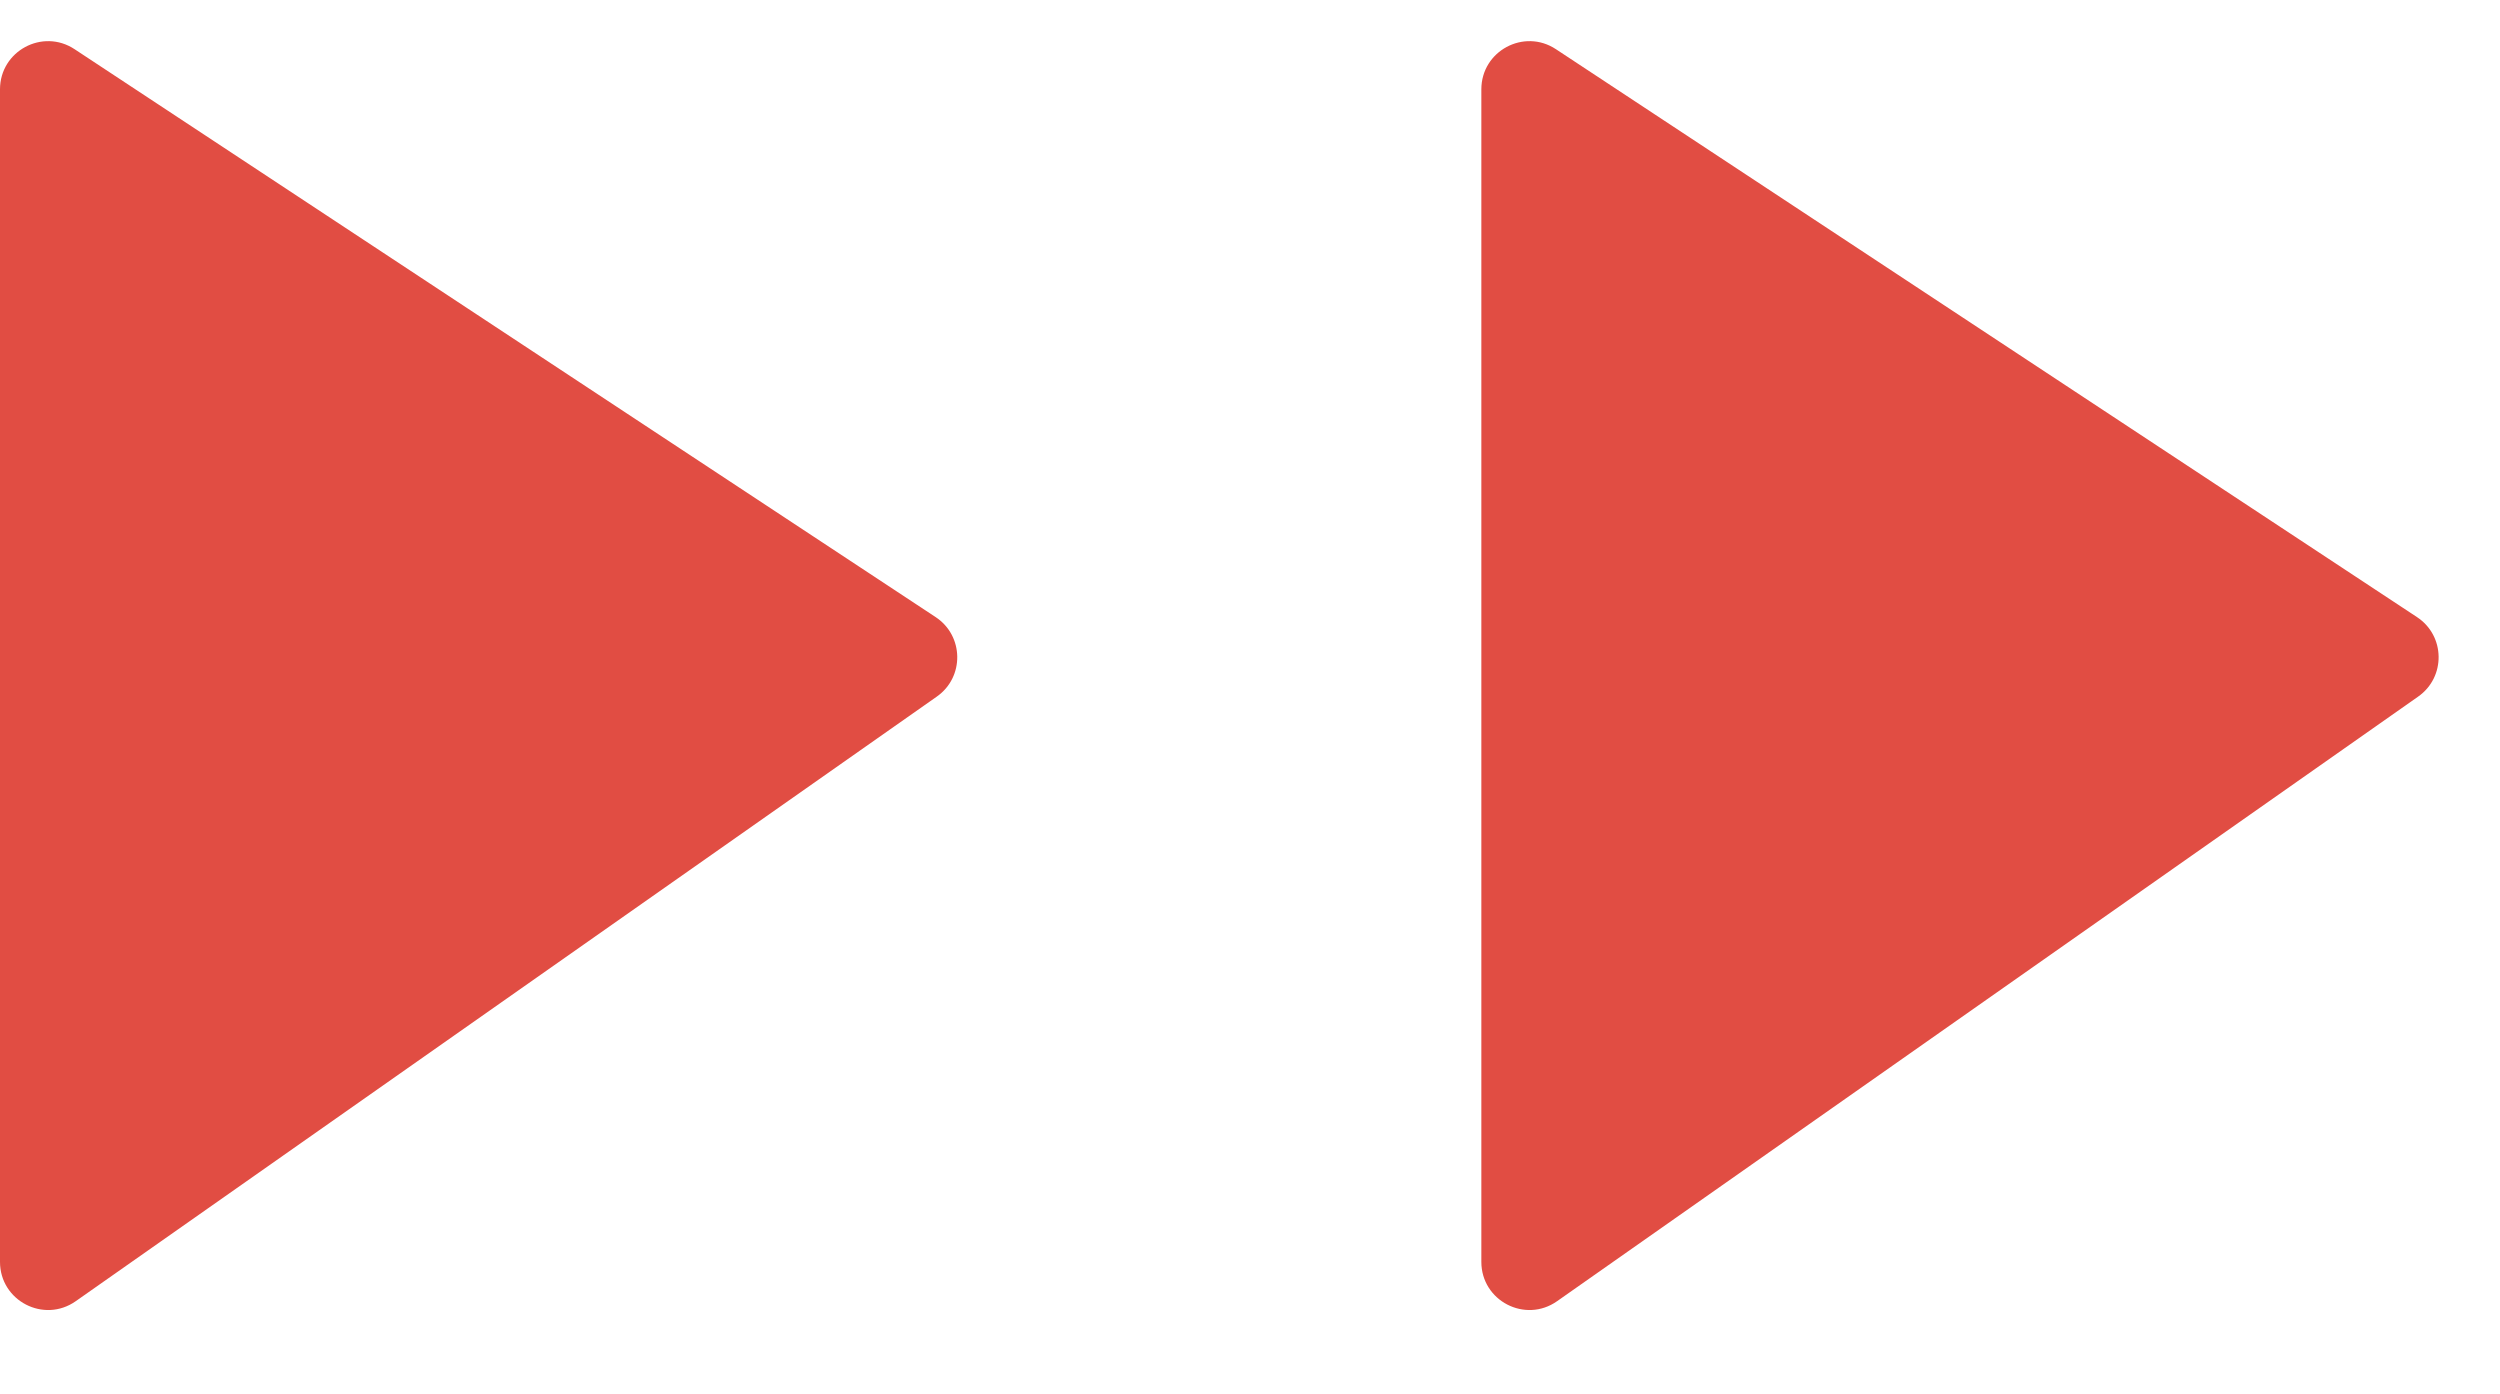
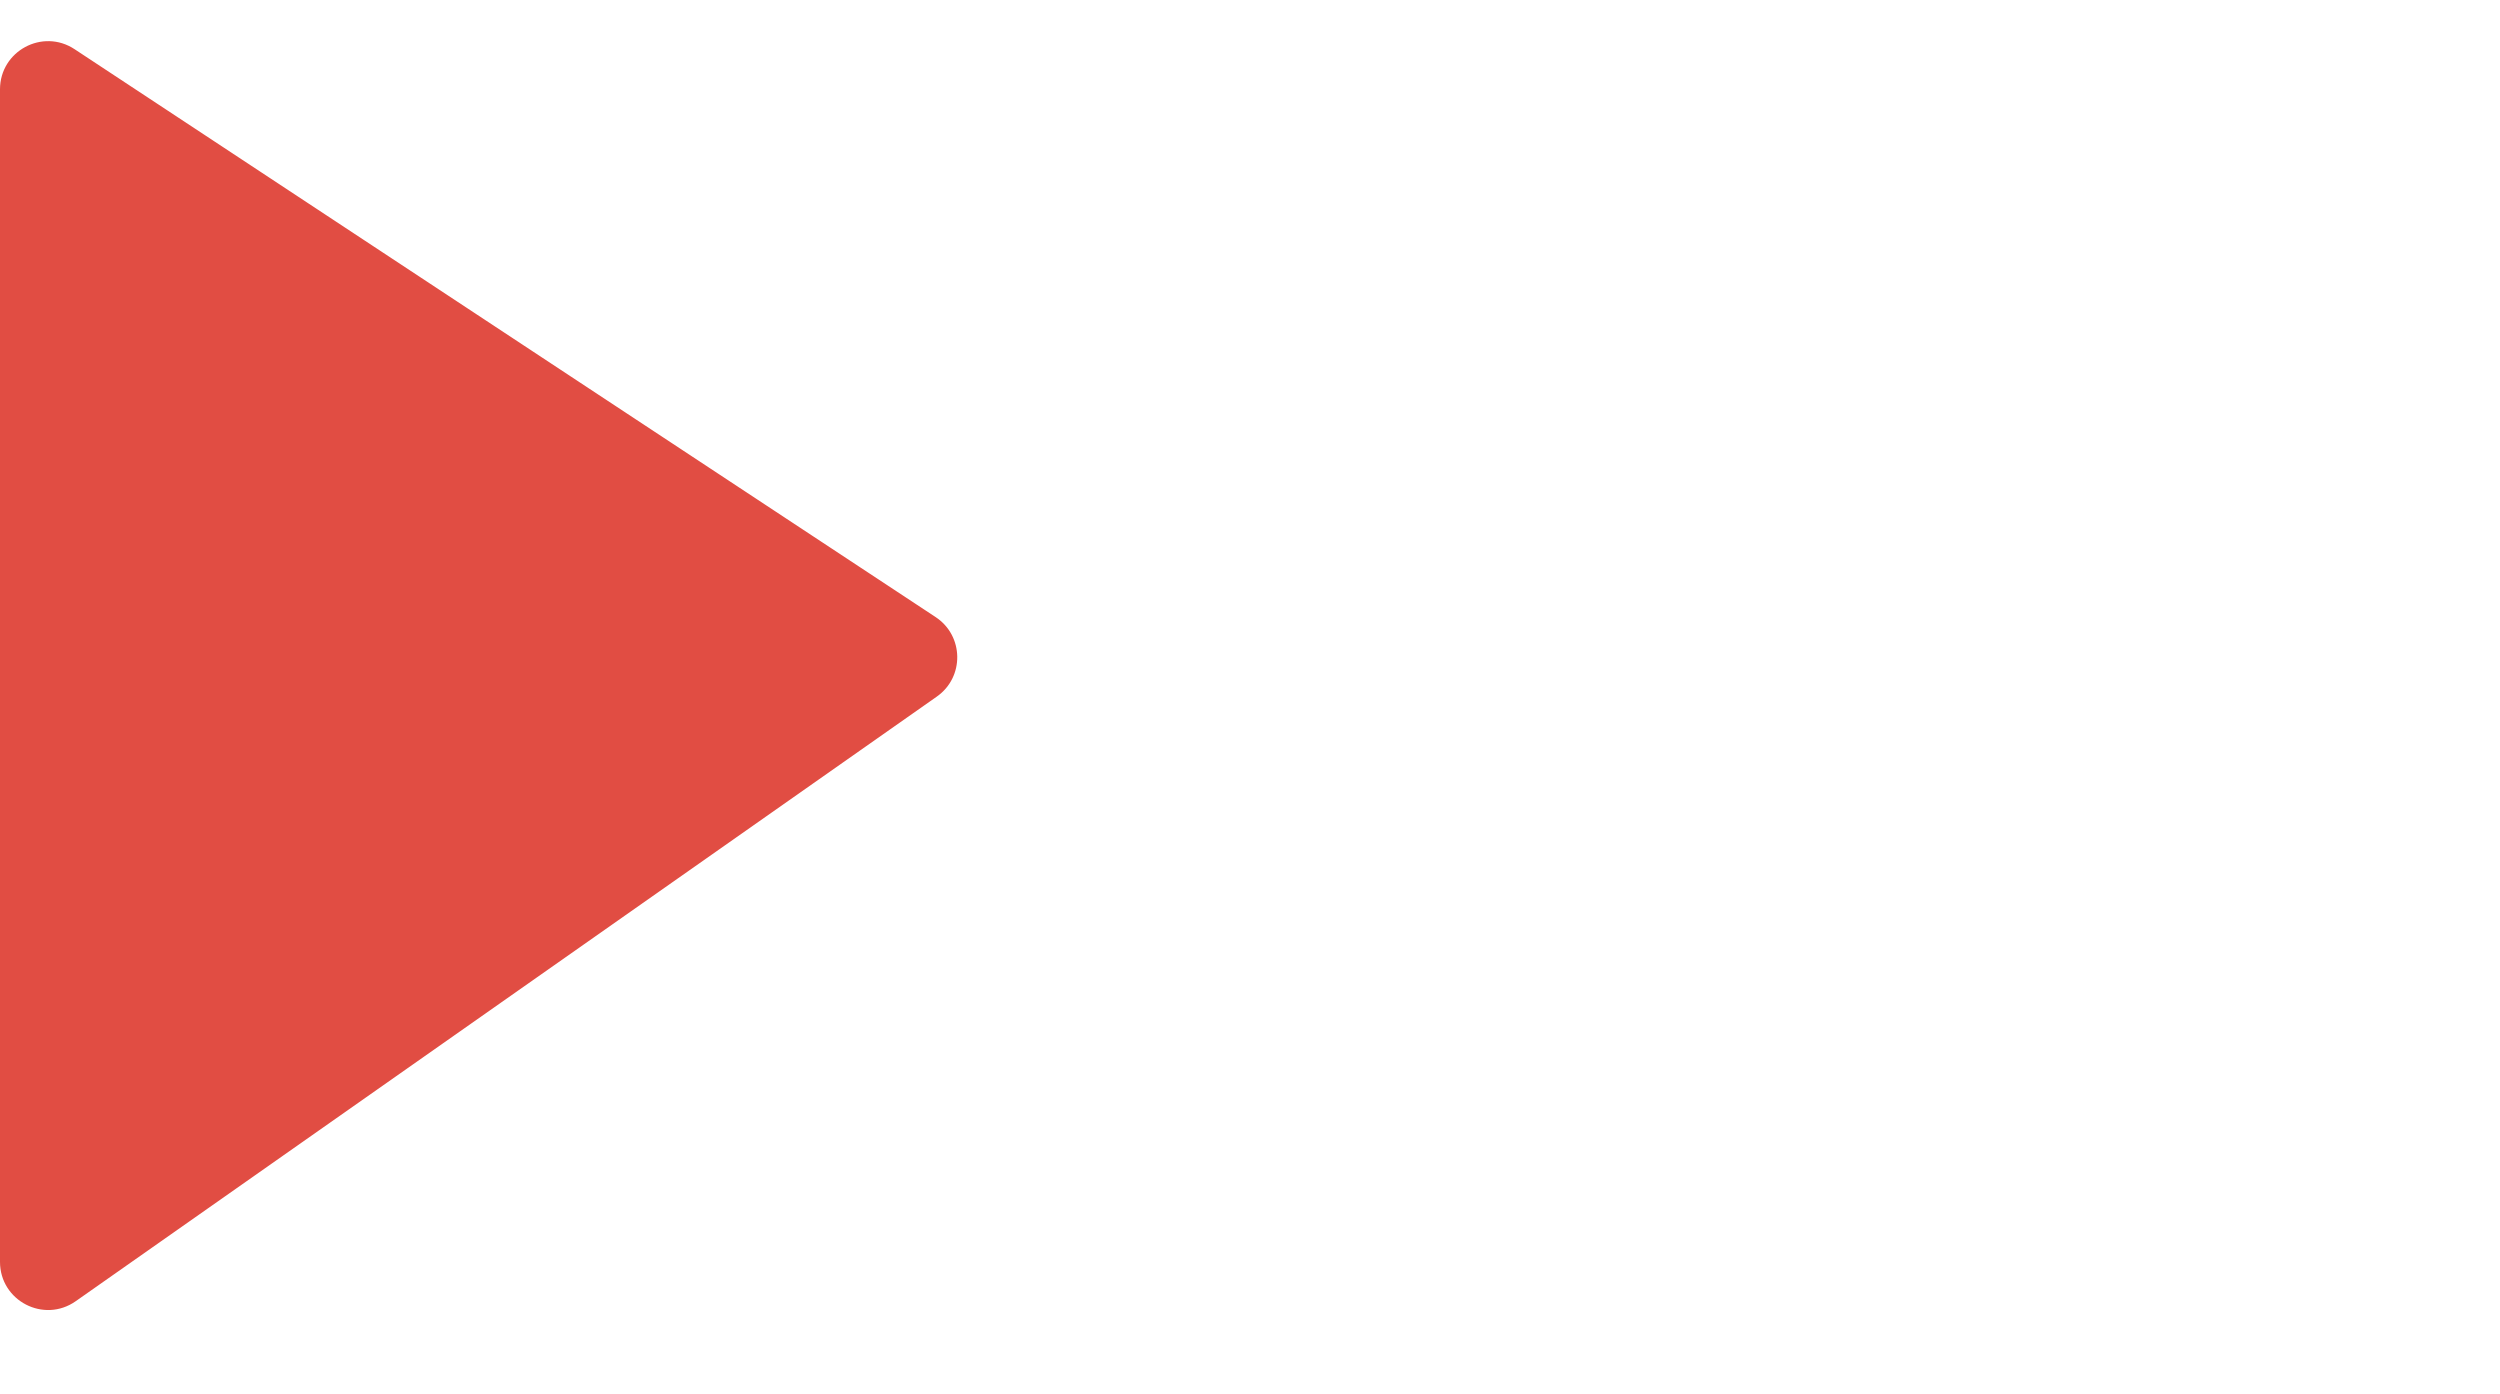
<svg xmlns="http://www.w3.org/2000/svg" width="52" height="29" viewBox="0 0 52 29" fill="none">
-   <path d="M0 1.858C0 1.061 0.886 0.584 1.551 1.023L19.462 12.836C20.05 13.225 20.063 14.084 19.486 14.489L1.575 27.065C0.912 27.531 0 27.057 0 26.247V1.858Z" fill="#E14D43" />
-   <path d="M30.812 1.858C30.812 1.061 31.698 0.584 32.363 1.023L50.274 12.836C50.863 13.225 50.875 14.084 50.298 14.489L32.387 27.065C31.724 27.531 30.812 27.057 30.812 26.247V1.858Z" fill="#E14D43" />
+   <path d="M0 1.858C0 1.061 0.886 0.584 1.551 1.023L19.462 12.836C20.05 13.225 20.063 14.084 19.486 14.489L1.575 27.065C0.912 27.531 0 27.057 0 26.247V1.858" fill="#E14D43" />
</svg>